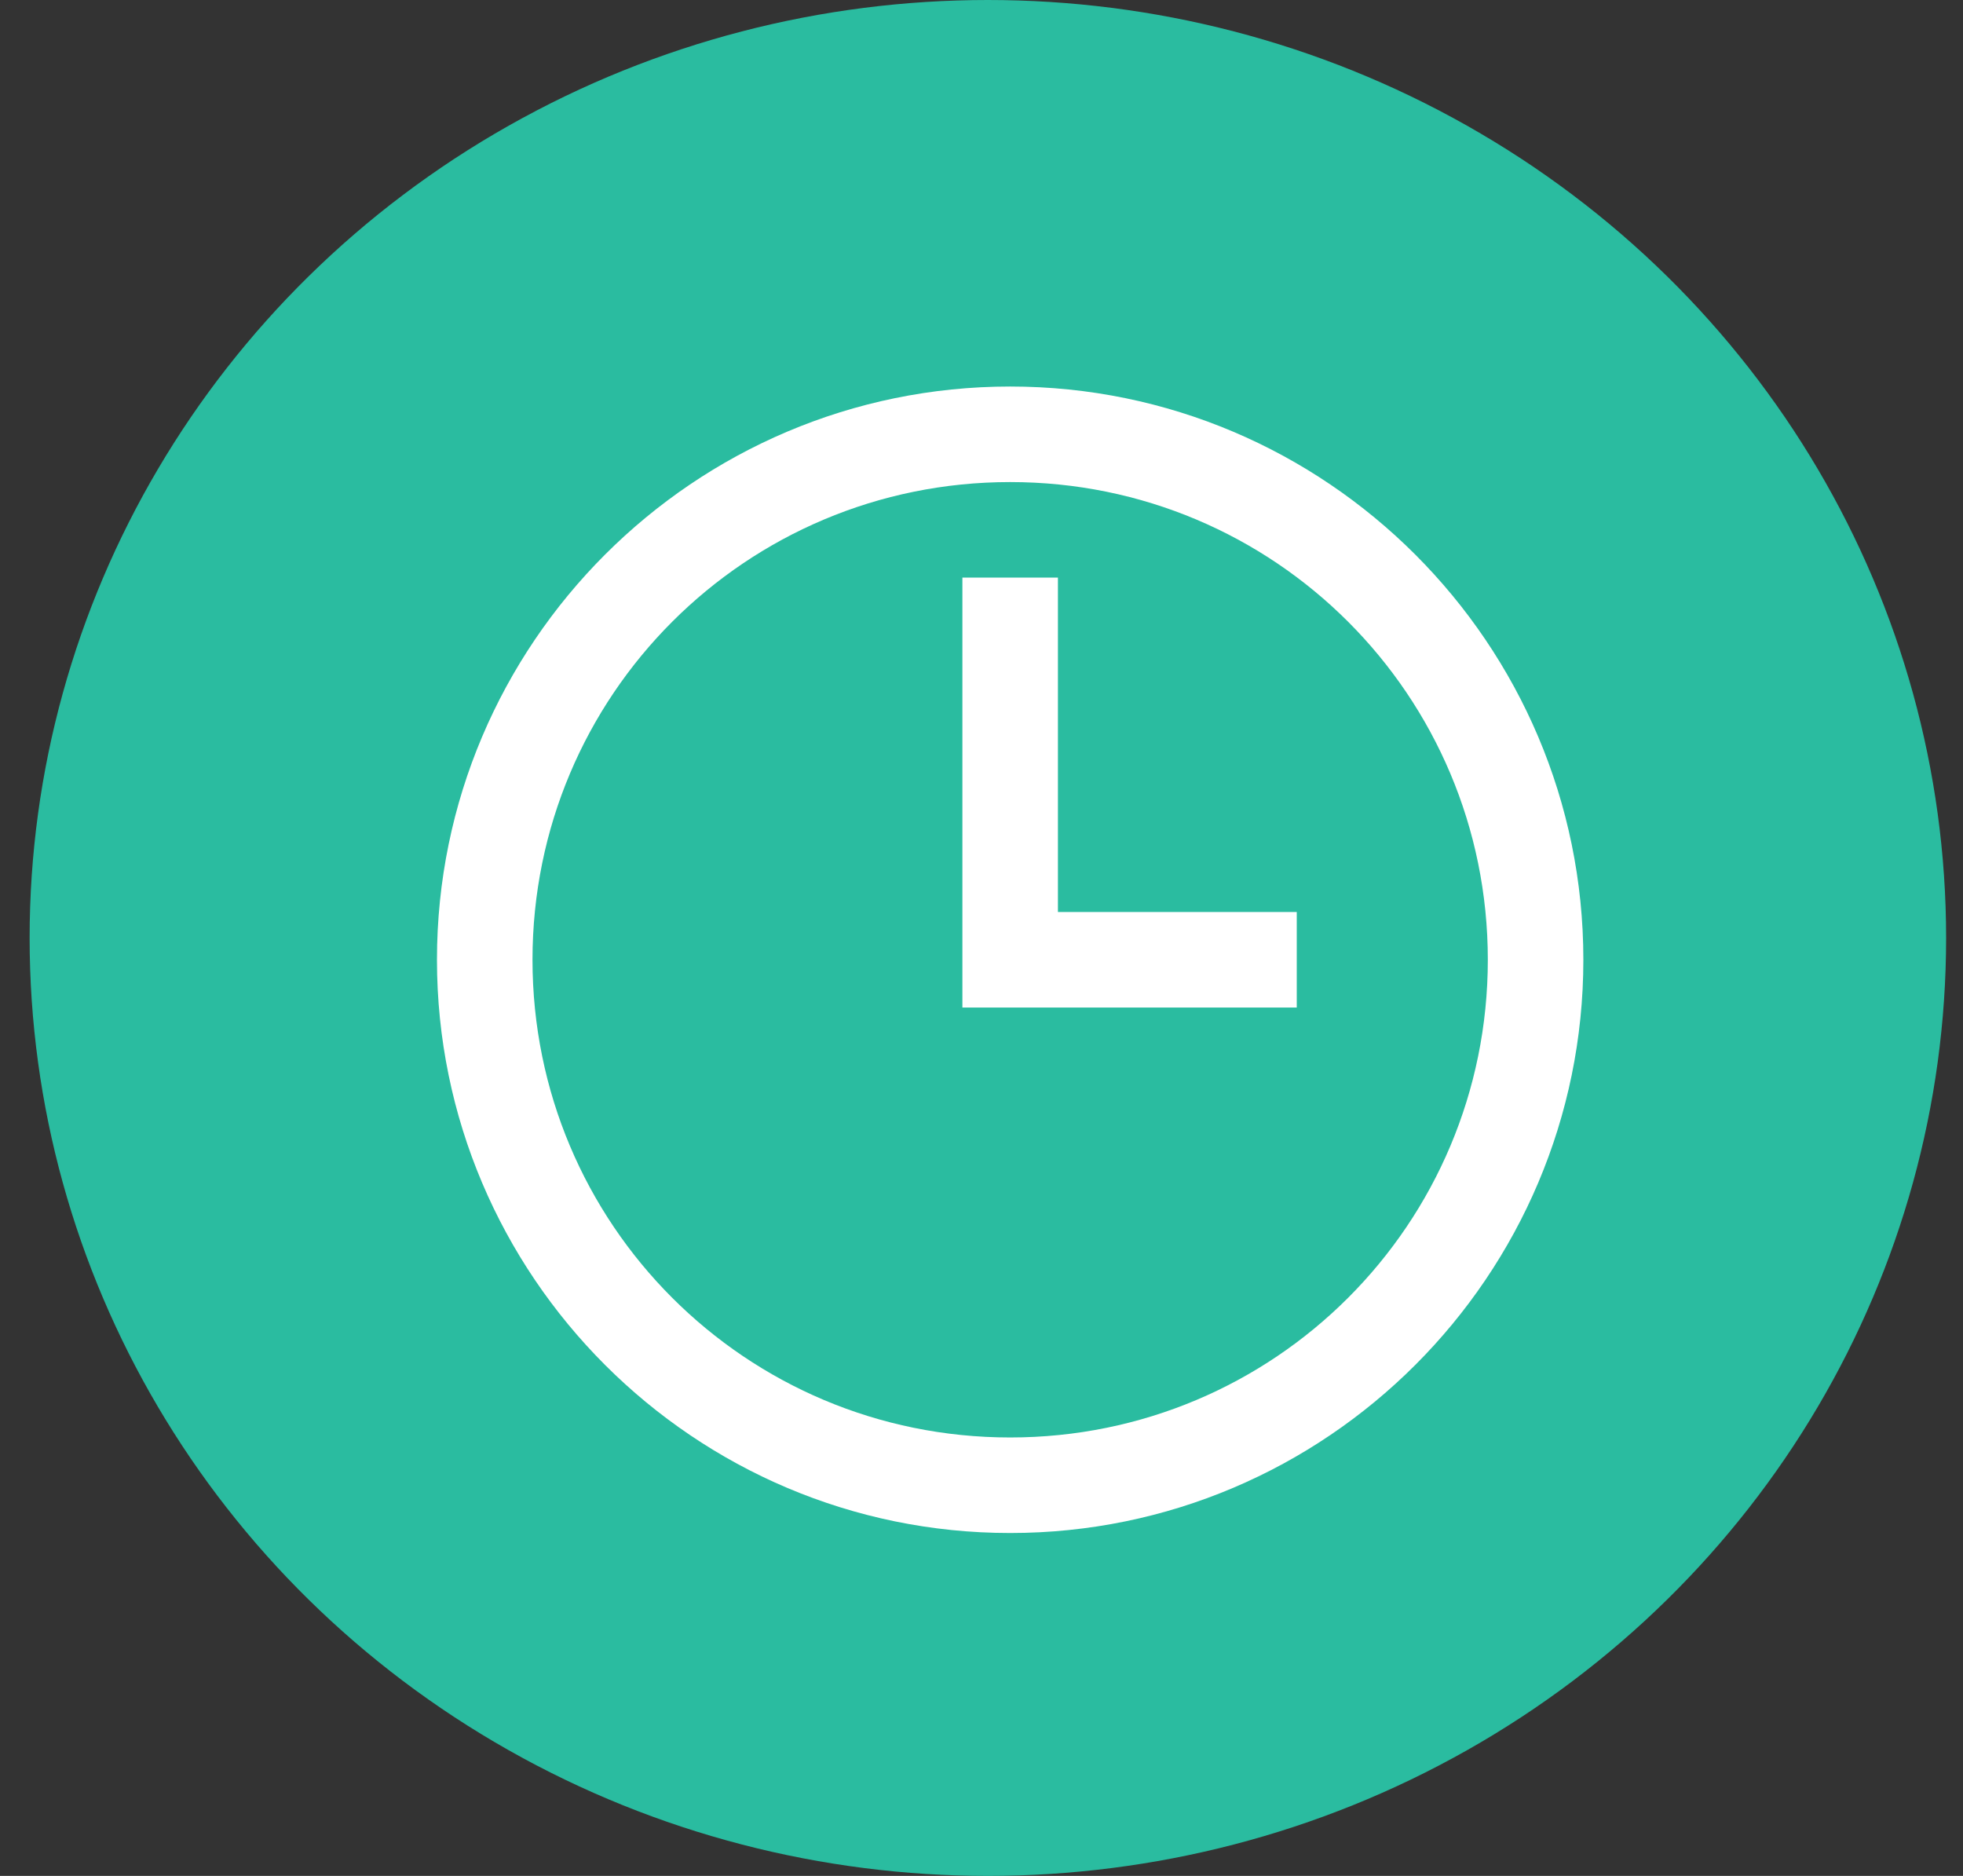
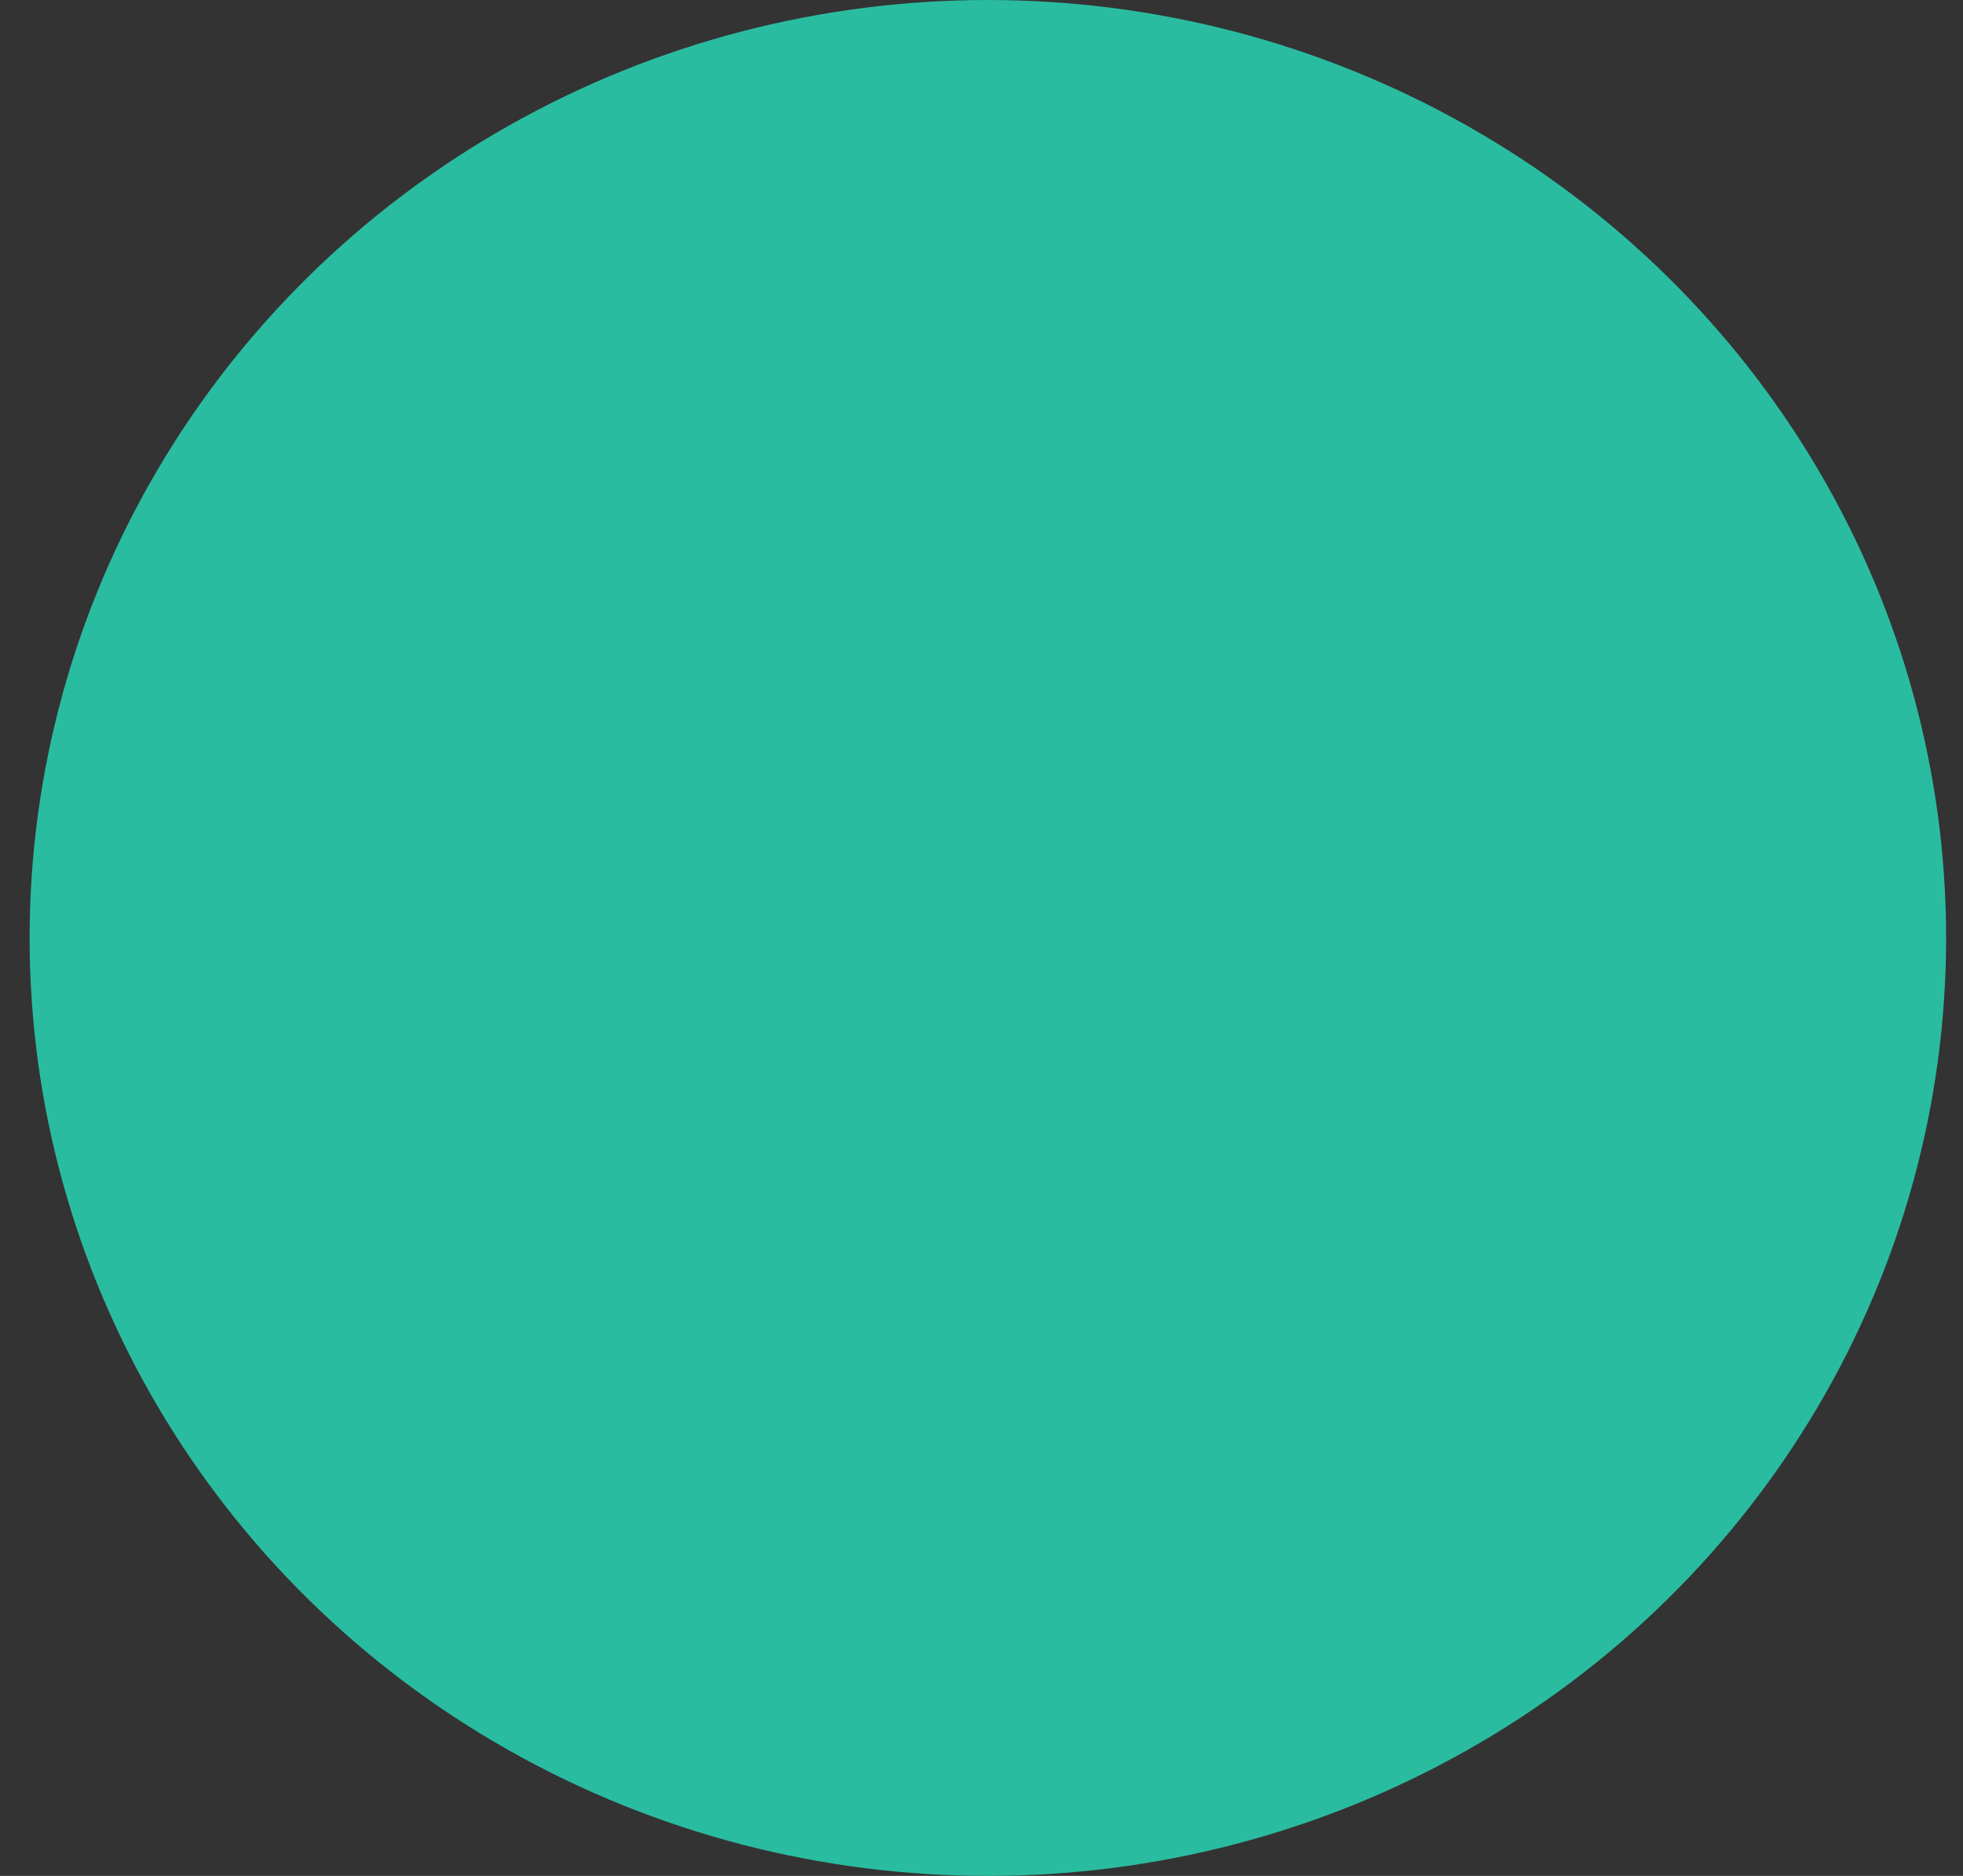
<svg xmlns="http://www.w3.org/2000/svg" width="45" height="43" viewBox="0 0 45 43" fill="none">
  <rect x="0" y="0" width="45" height="43" fill="#333333" stroke="none" />
  <ellipse cx="22.646" cy="21.5" rx="21.967" ry="21.5" fill="#2ABCA0" />
  <g clip-path="url(#clip0_1_2259)">
-     <path d="M23.157 8.86C15.911 8.86 10.017 14.754 10.017 22C10.017 29.246 15.911 35.14 23.157 35.14C30.403 35.14 36.297 29.246 36.297 22C36.297 14.754 30.403 8.86 23.157 8.86ZM23.157 11.05C29.218 11.05 34.107 15.939 34.107 22C34.107 28.061 29.218 32.95 23.157 32.95C17.096 32.95 12.207 28.061 12.207 22C12.207 15.939 17.096 11.05 23.157 11.05ZM22.062 13.24V23.095H29.727V20.905H24.252V13.24H22.062Z" fill="white" />
-   </g>
+     </g>
  <defs>
    <clipPath id="clip0_1_2259">
-       <rect width="26.281" height="26.281" fill="white" transform="translate(10.017 8.86)" />
-     </clipPath>
+       </clipPath>
  </defs>
</svg>